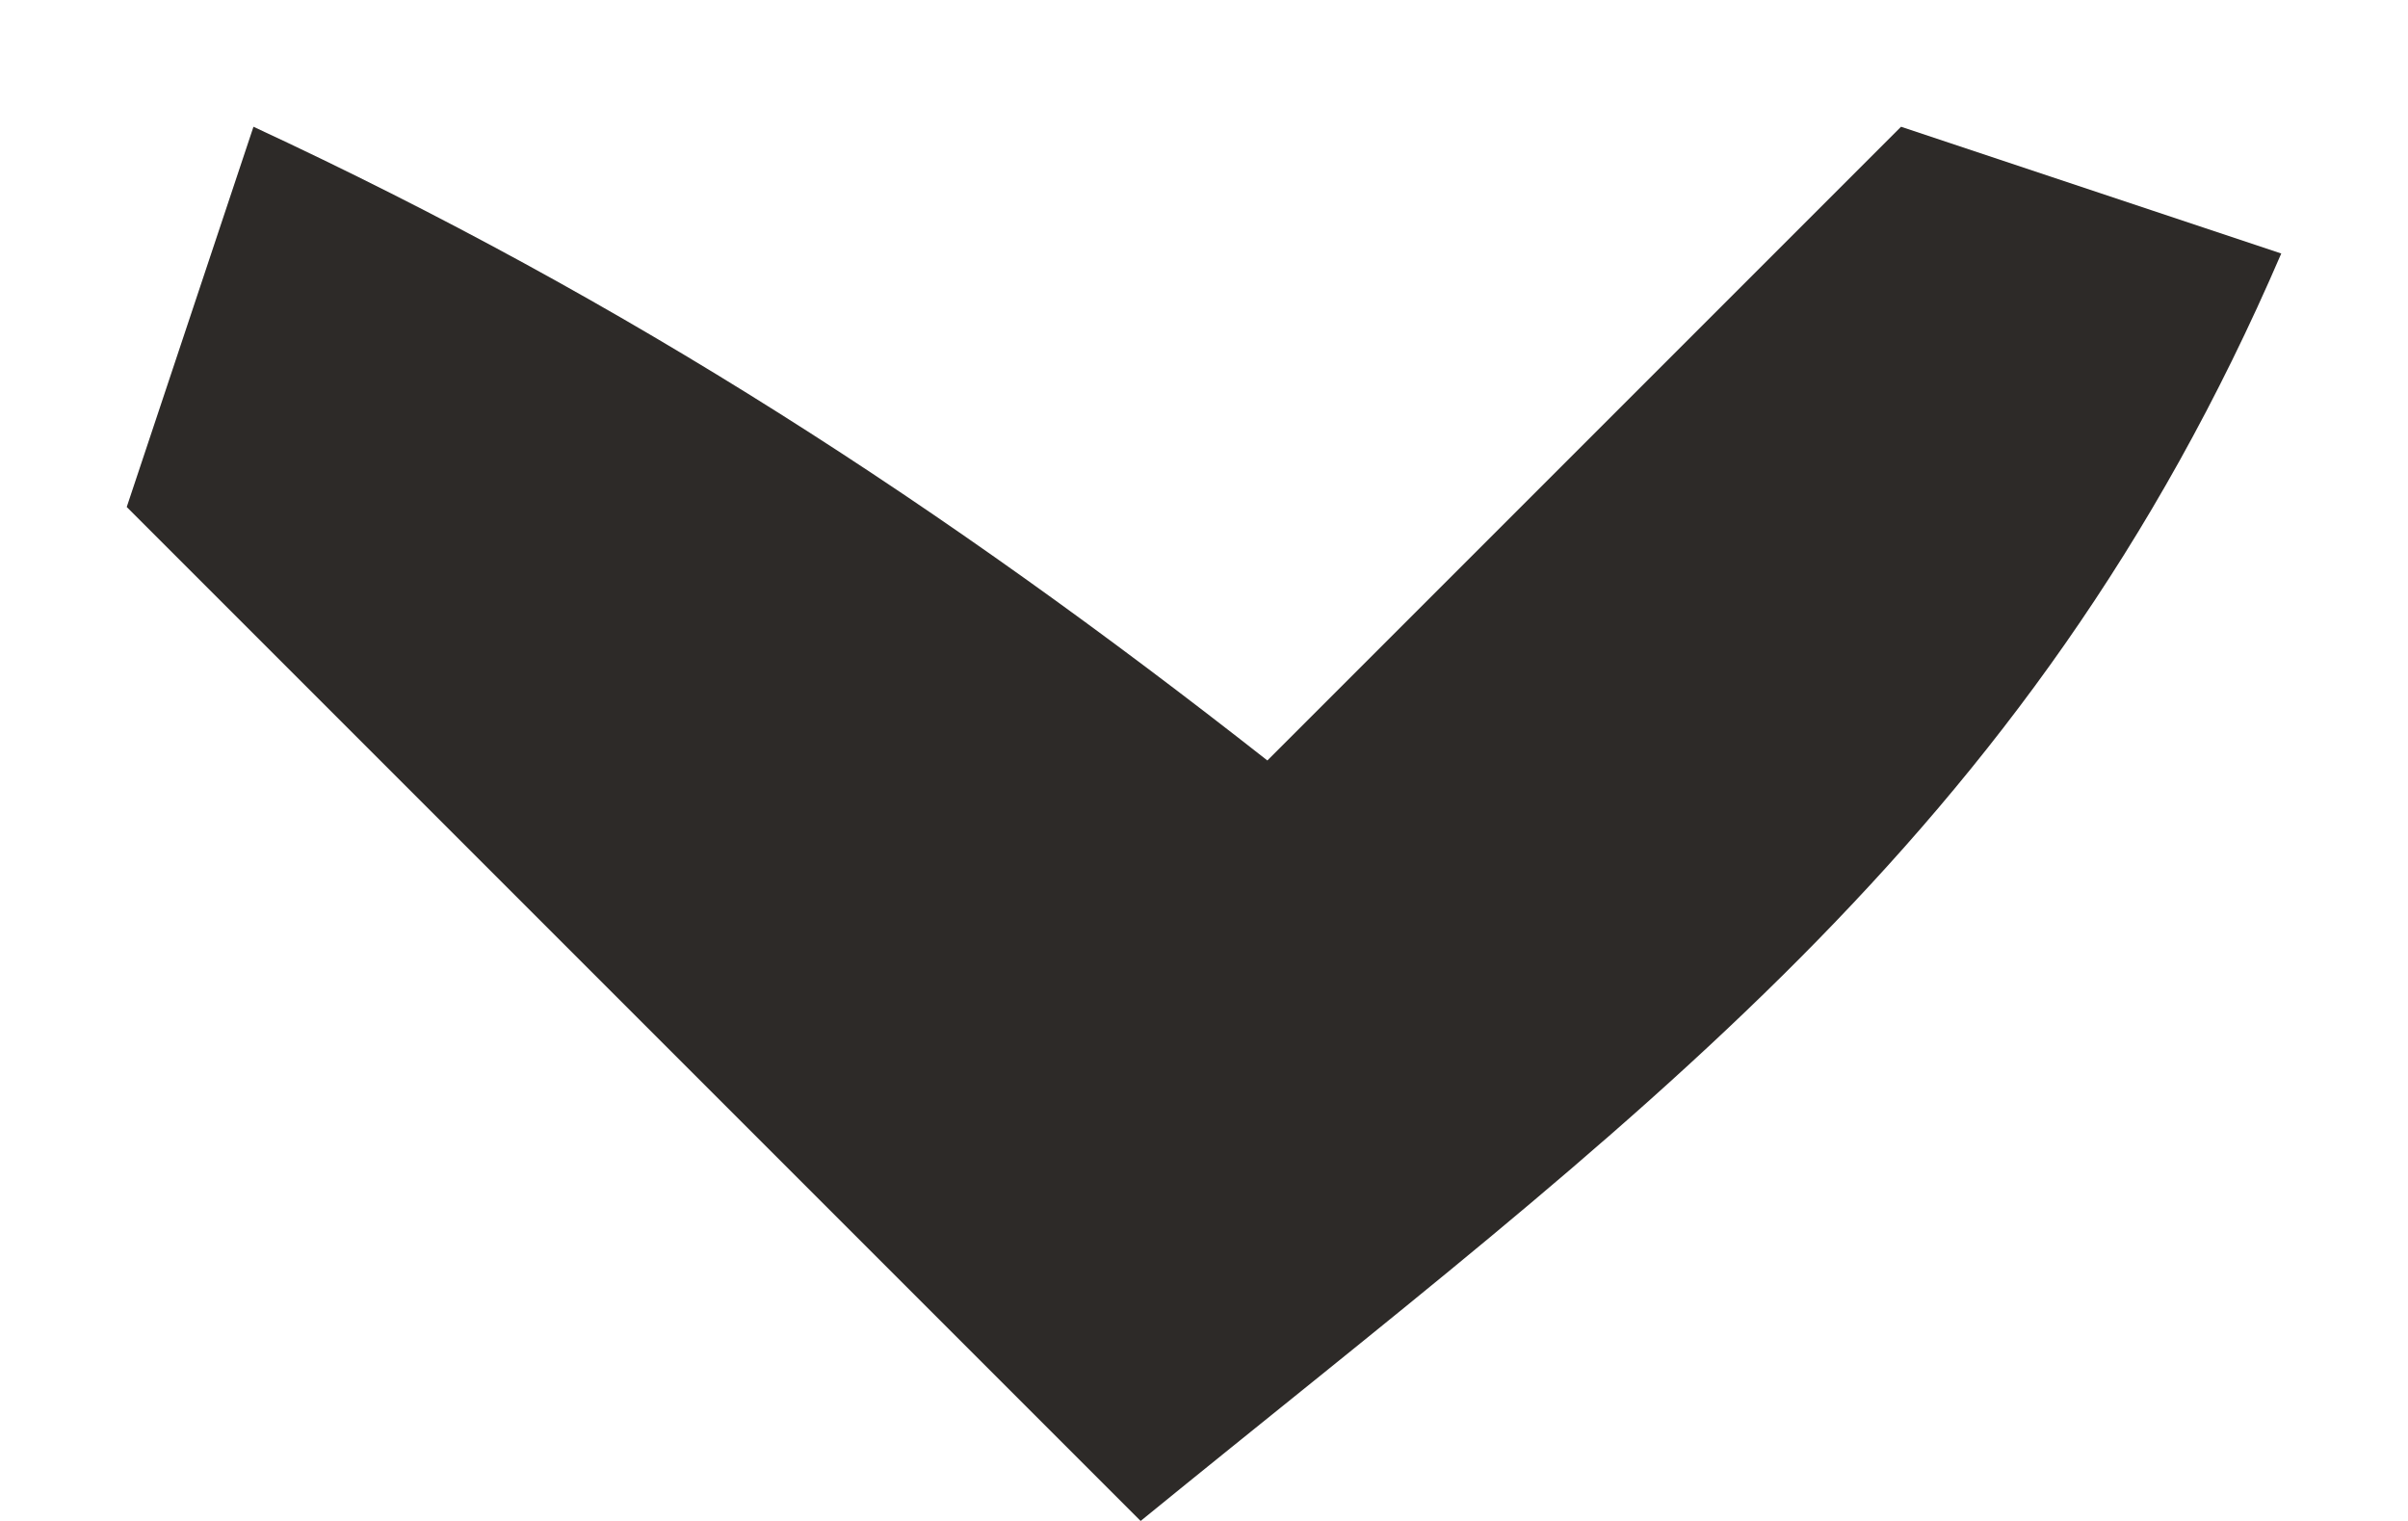
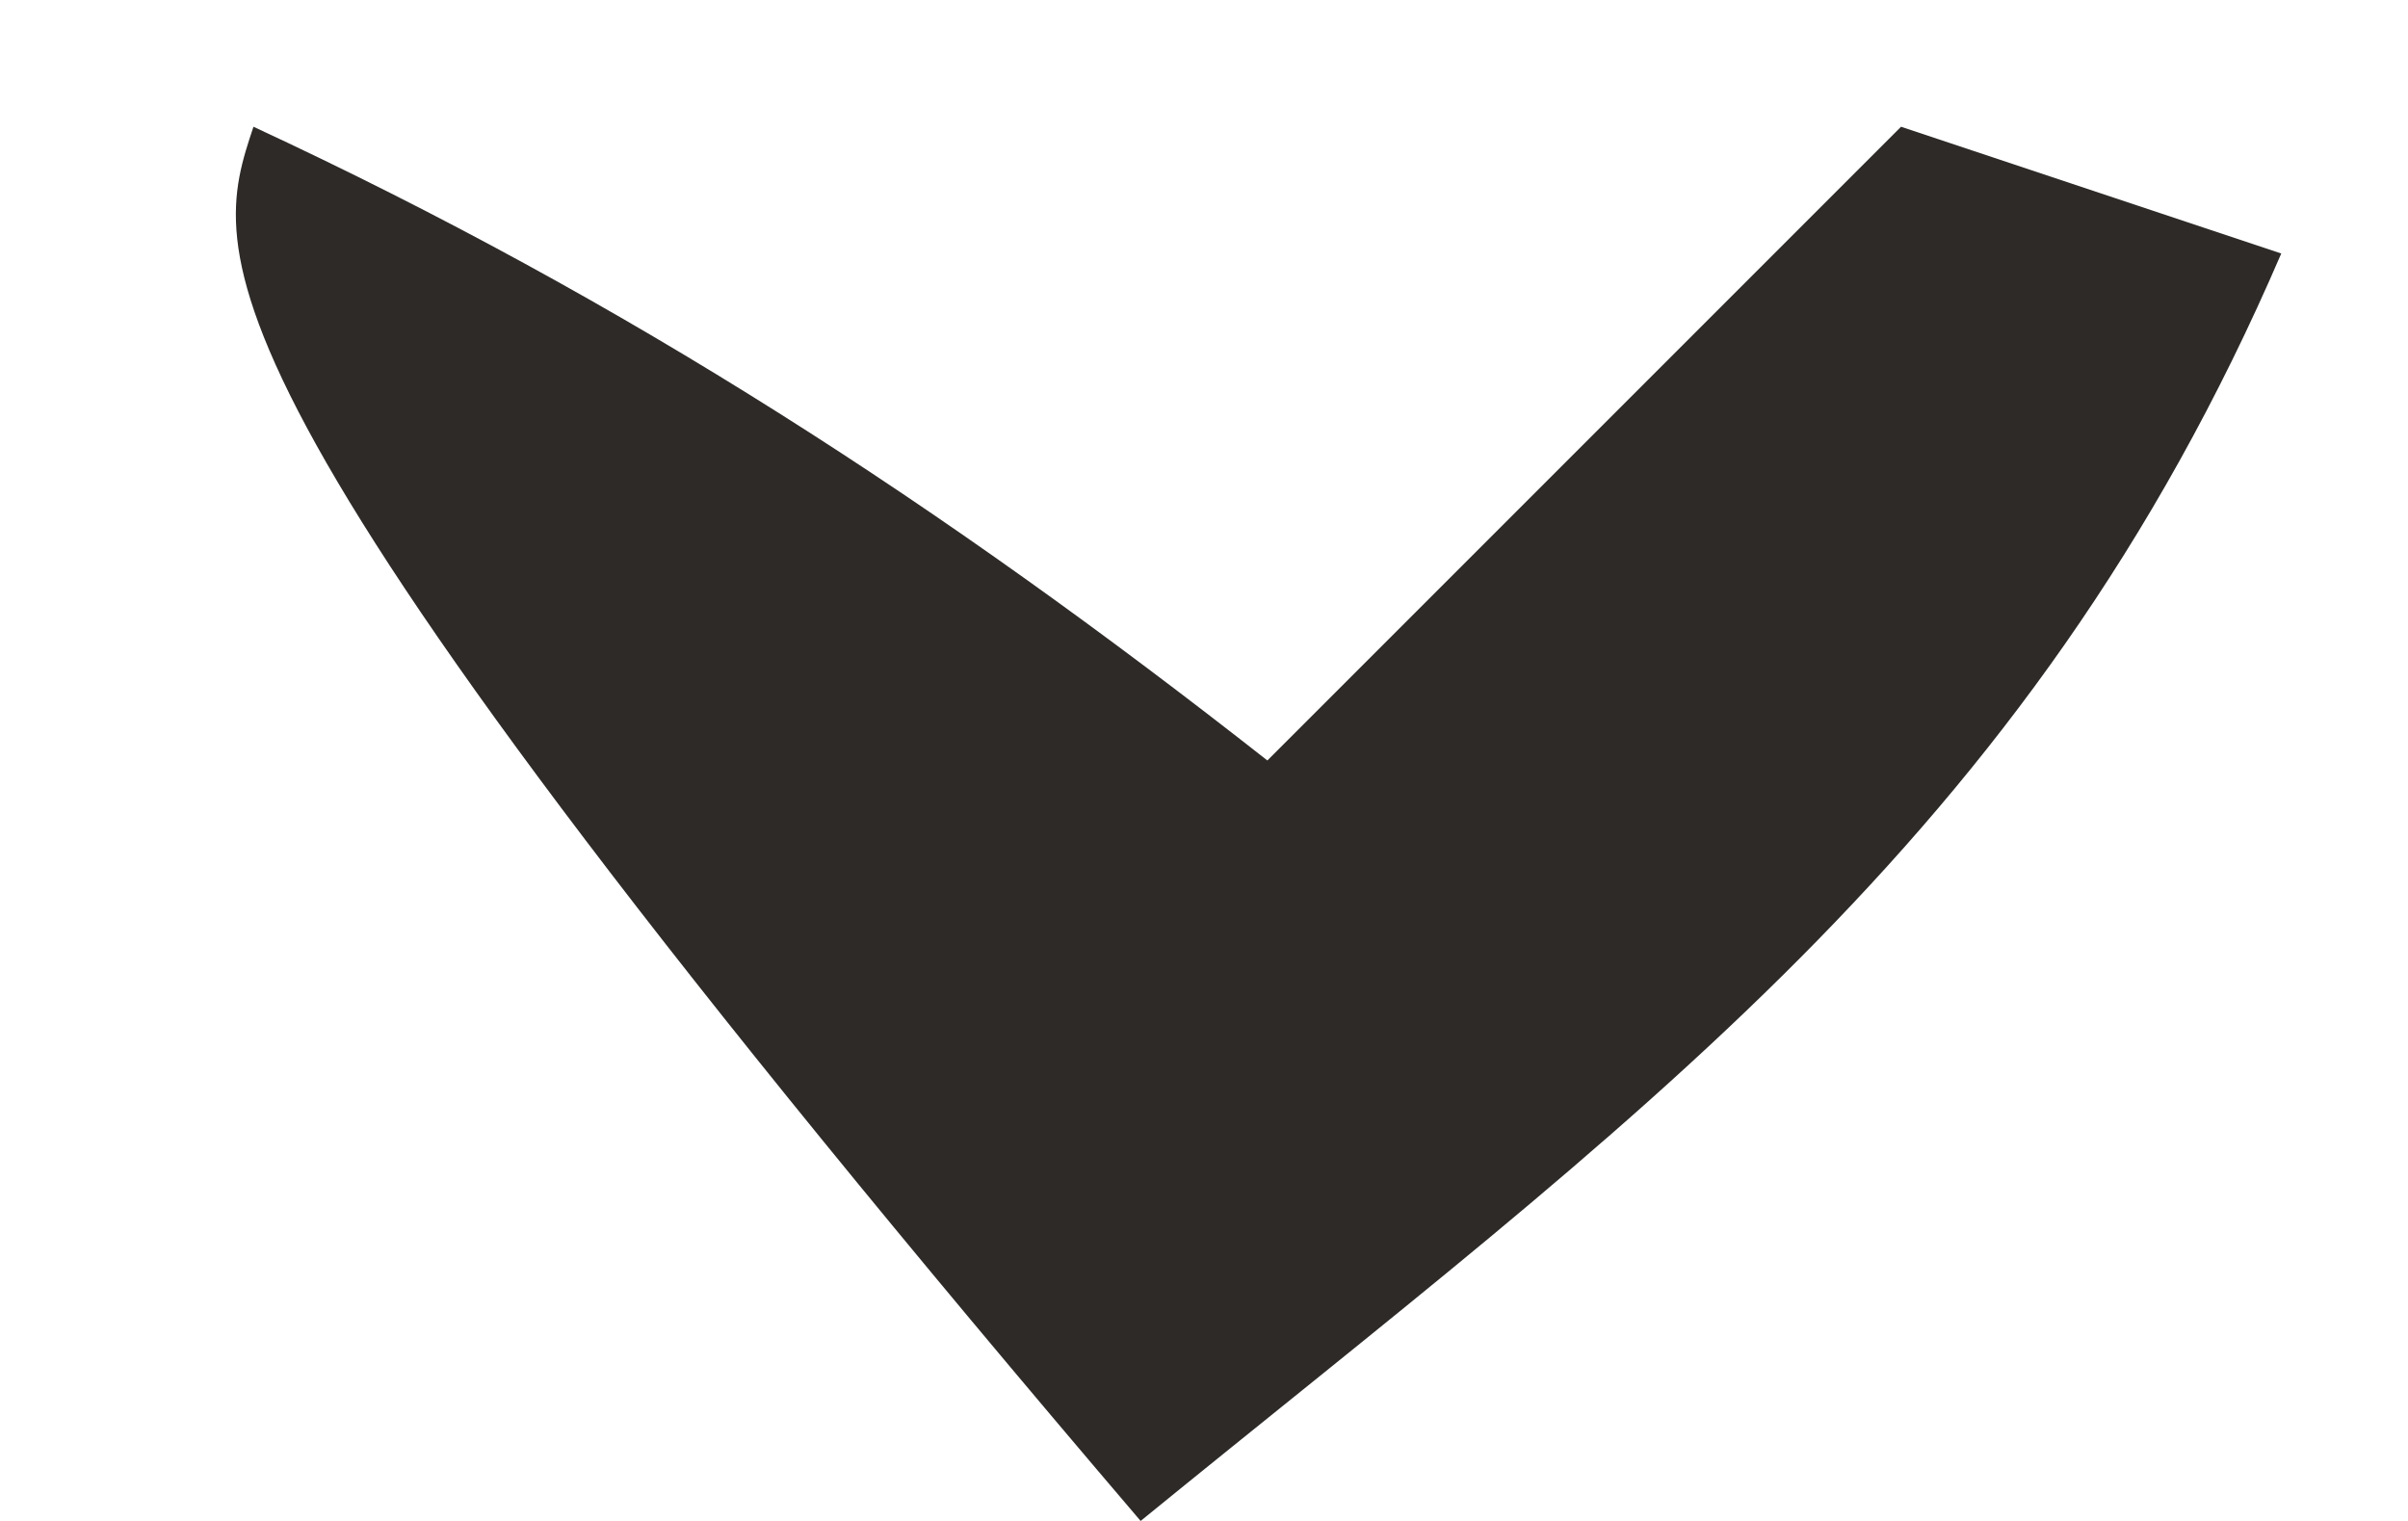
<svg xmlns="http://www.w3.org/2000/svg" version="1.1" width="19" height="12">
-   <path d="M0 0 C2.954 1.372 5.44 2.989 8 5 C9.65 3.35 11.3 1.7 13 0 C13.99 0.33 14.98 0.66 16 1 C13.999 5.649 10.875 7.842 7 11 C4.36 8.36 1.72 5.72 -1 3 C-0.67 2.01 -0.34 1.02 0 0 Z " fill="#2D2A28" transform="translate(2,1)" />
+   <path d="M0 0 C2.954 1.372 5.44 2.989 8 5 C9.65 3.35 11.3 1.7 13 0 C13.99 0.33 14.98 0.66 16 1 C13.999 5.649 10.875 7.842 7 11 C-0.67 2.01 -0.34 1.02 0 0 Z " fill="#2D2A28" transform="translate(2,1)" />
</svg>